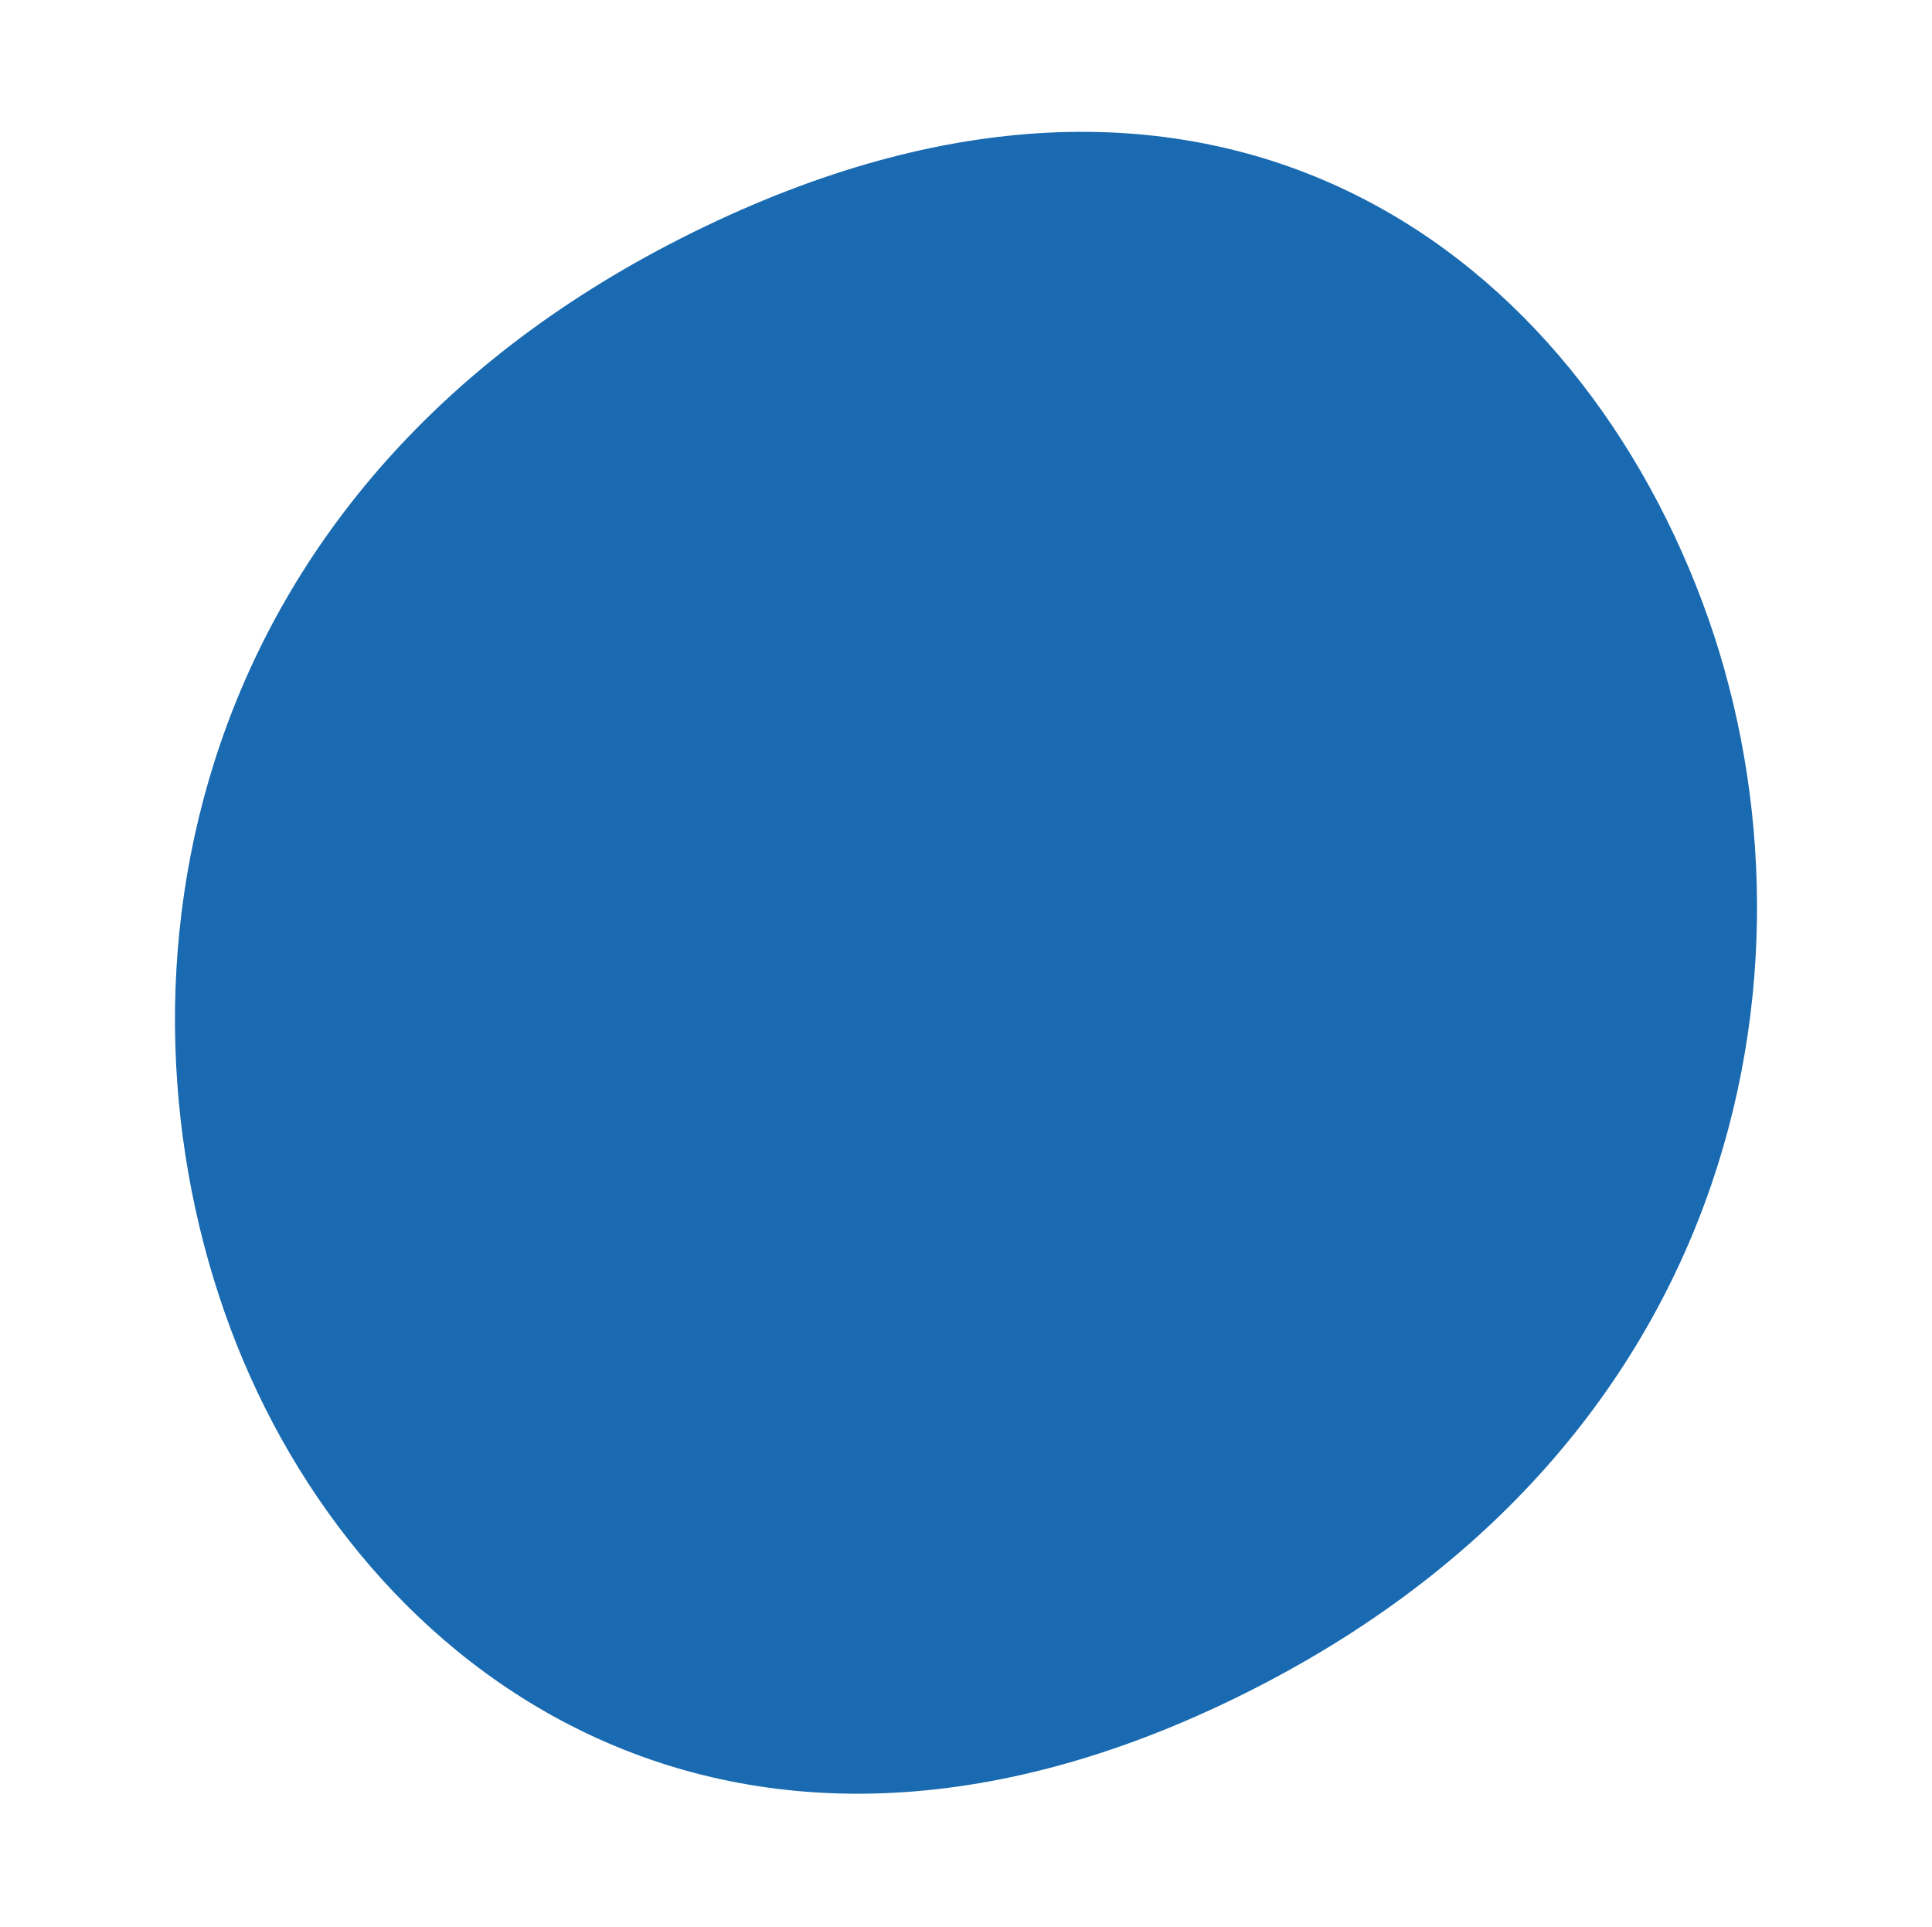
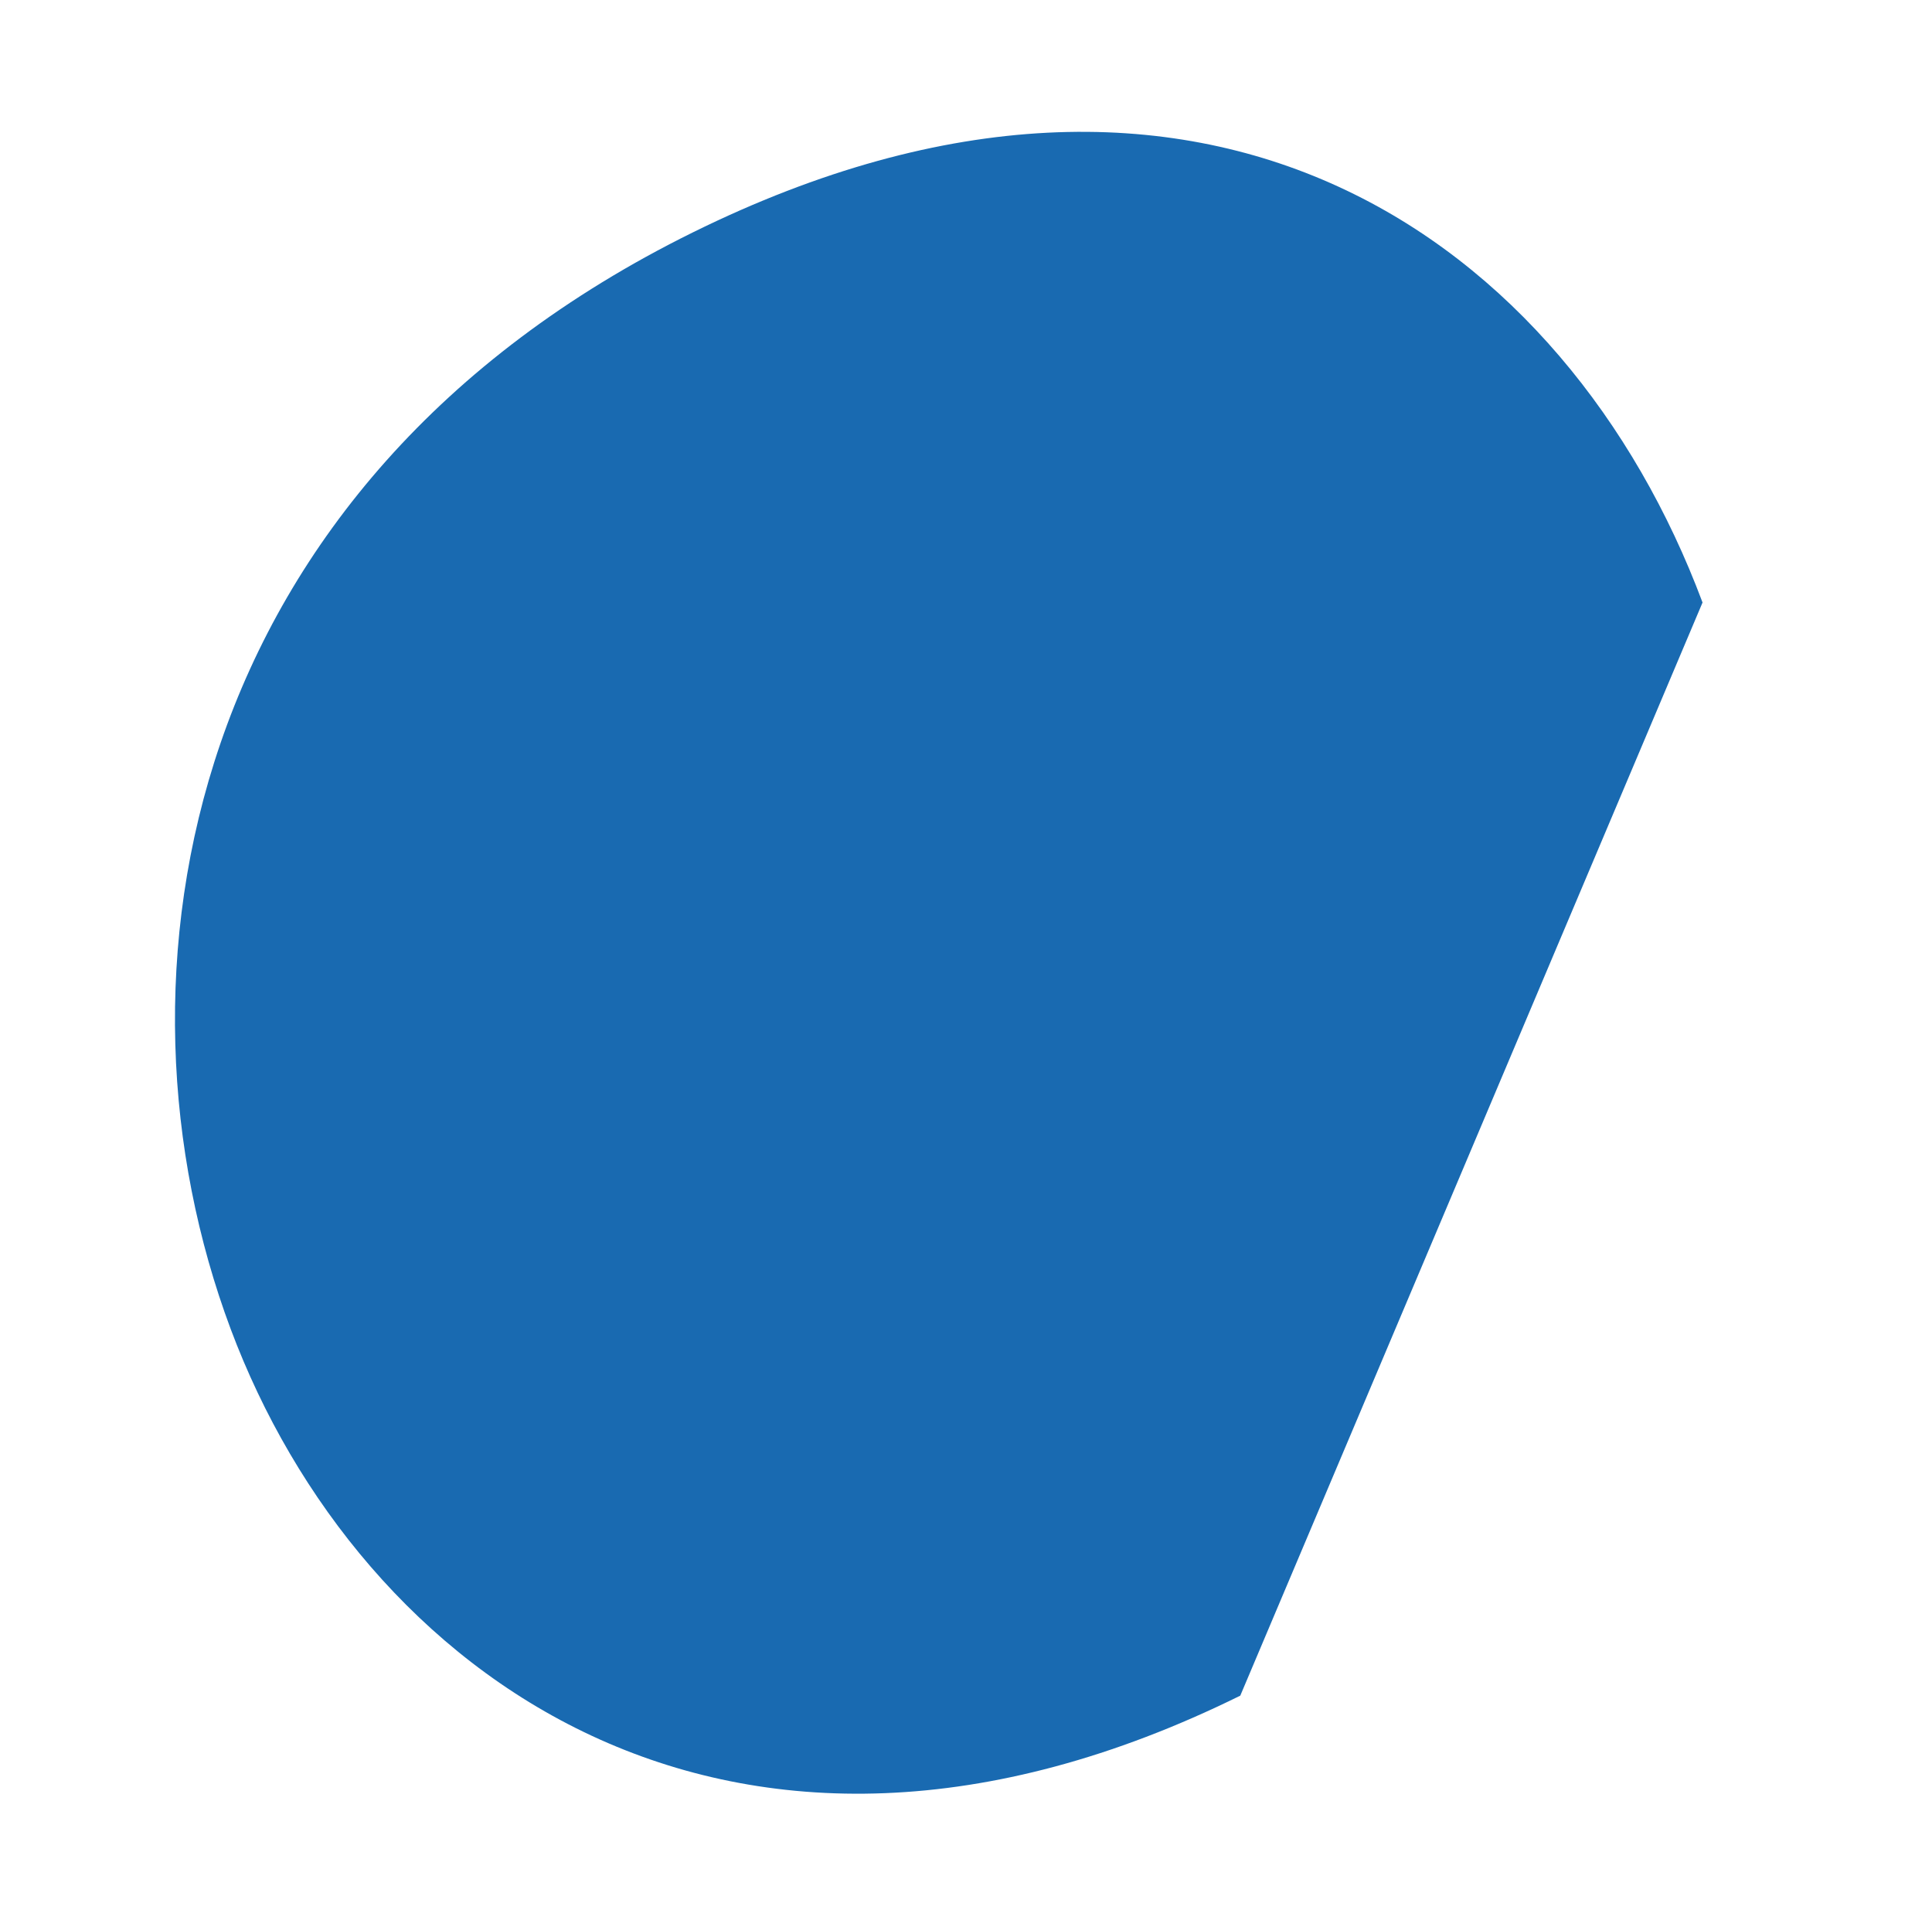
<svg xmlns="http://www.w3.org/2000/svg" width="1047.381" height="1044.628">
-   <path d="M672.38 919.06c-277.17 136.764-477.603-12.38-547.342-198.77-71.518-191.144-26.58-457.58 250.59-594.343s473.763 3.917 547.357 200.613c70.035 187.177 26.567 455.734-250.606 592.5z" fill="#005aa9" opacity=".9" />
+   <path d="M672.38 919.06c-277.17 136.764-477.603-12.38-547.342-198.77-71.518-191.144-26.58-457.58 250.59-594.343s473.763 3.917 547.357 200.613z" fill="#005aa9" opacity=".9" />
</svg>